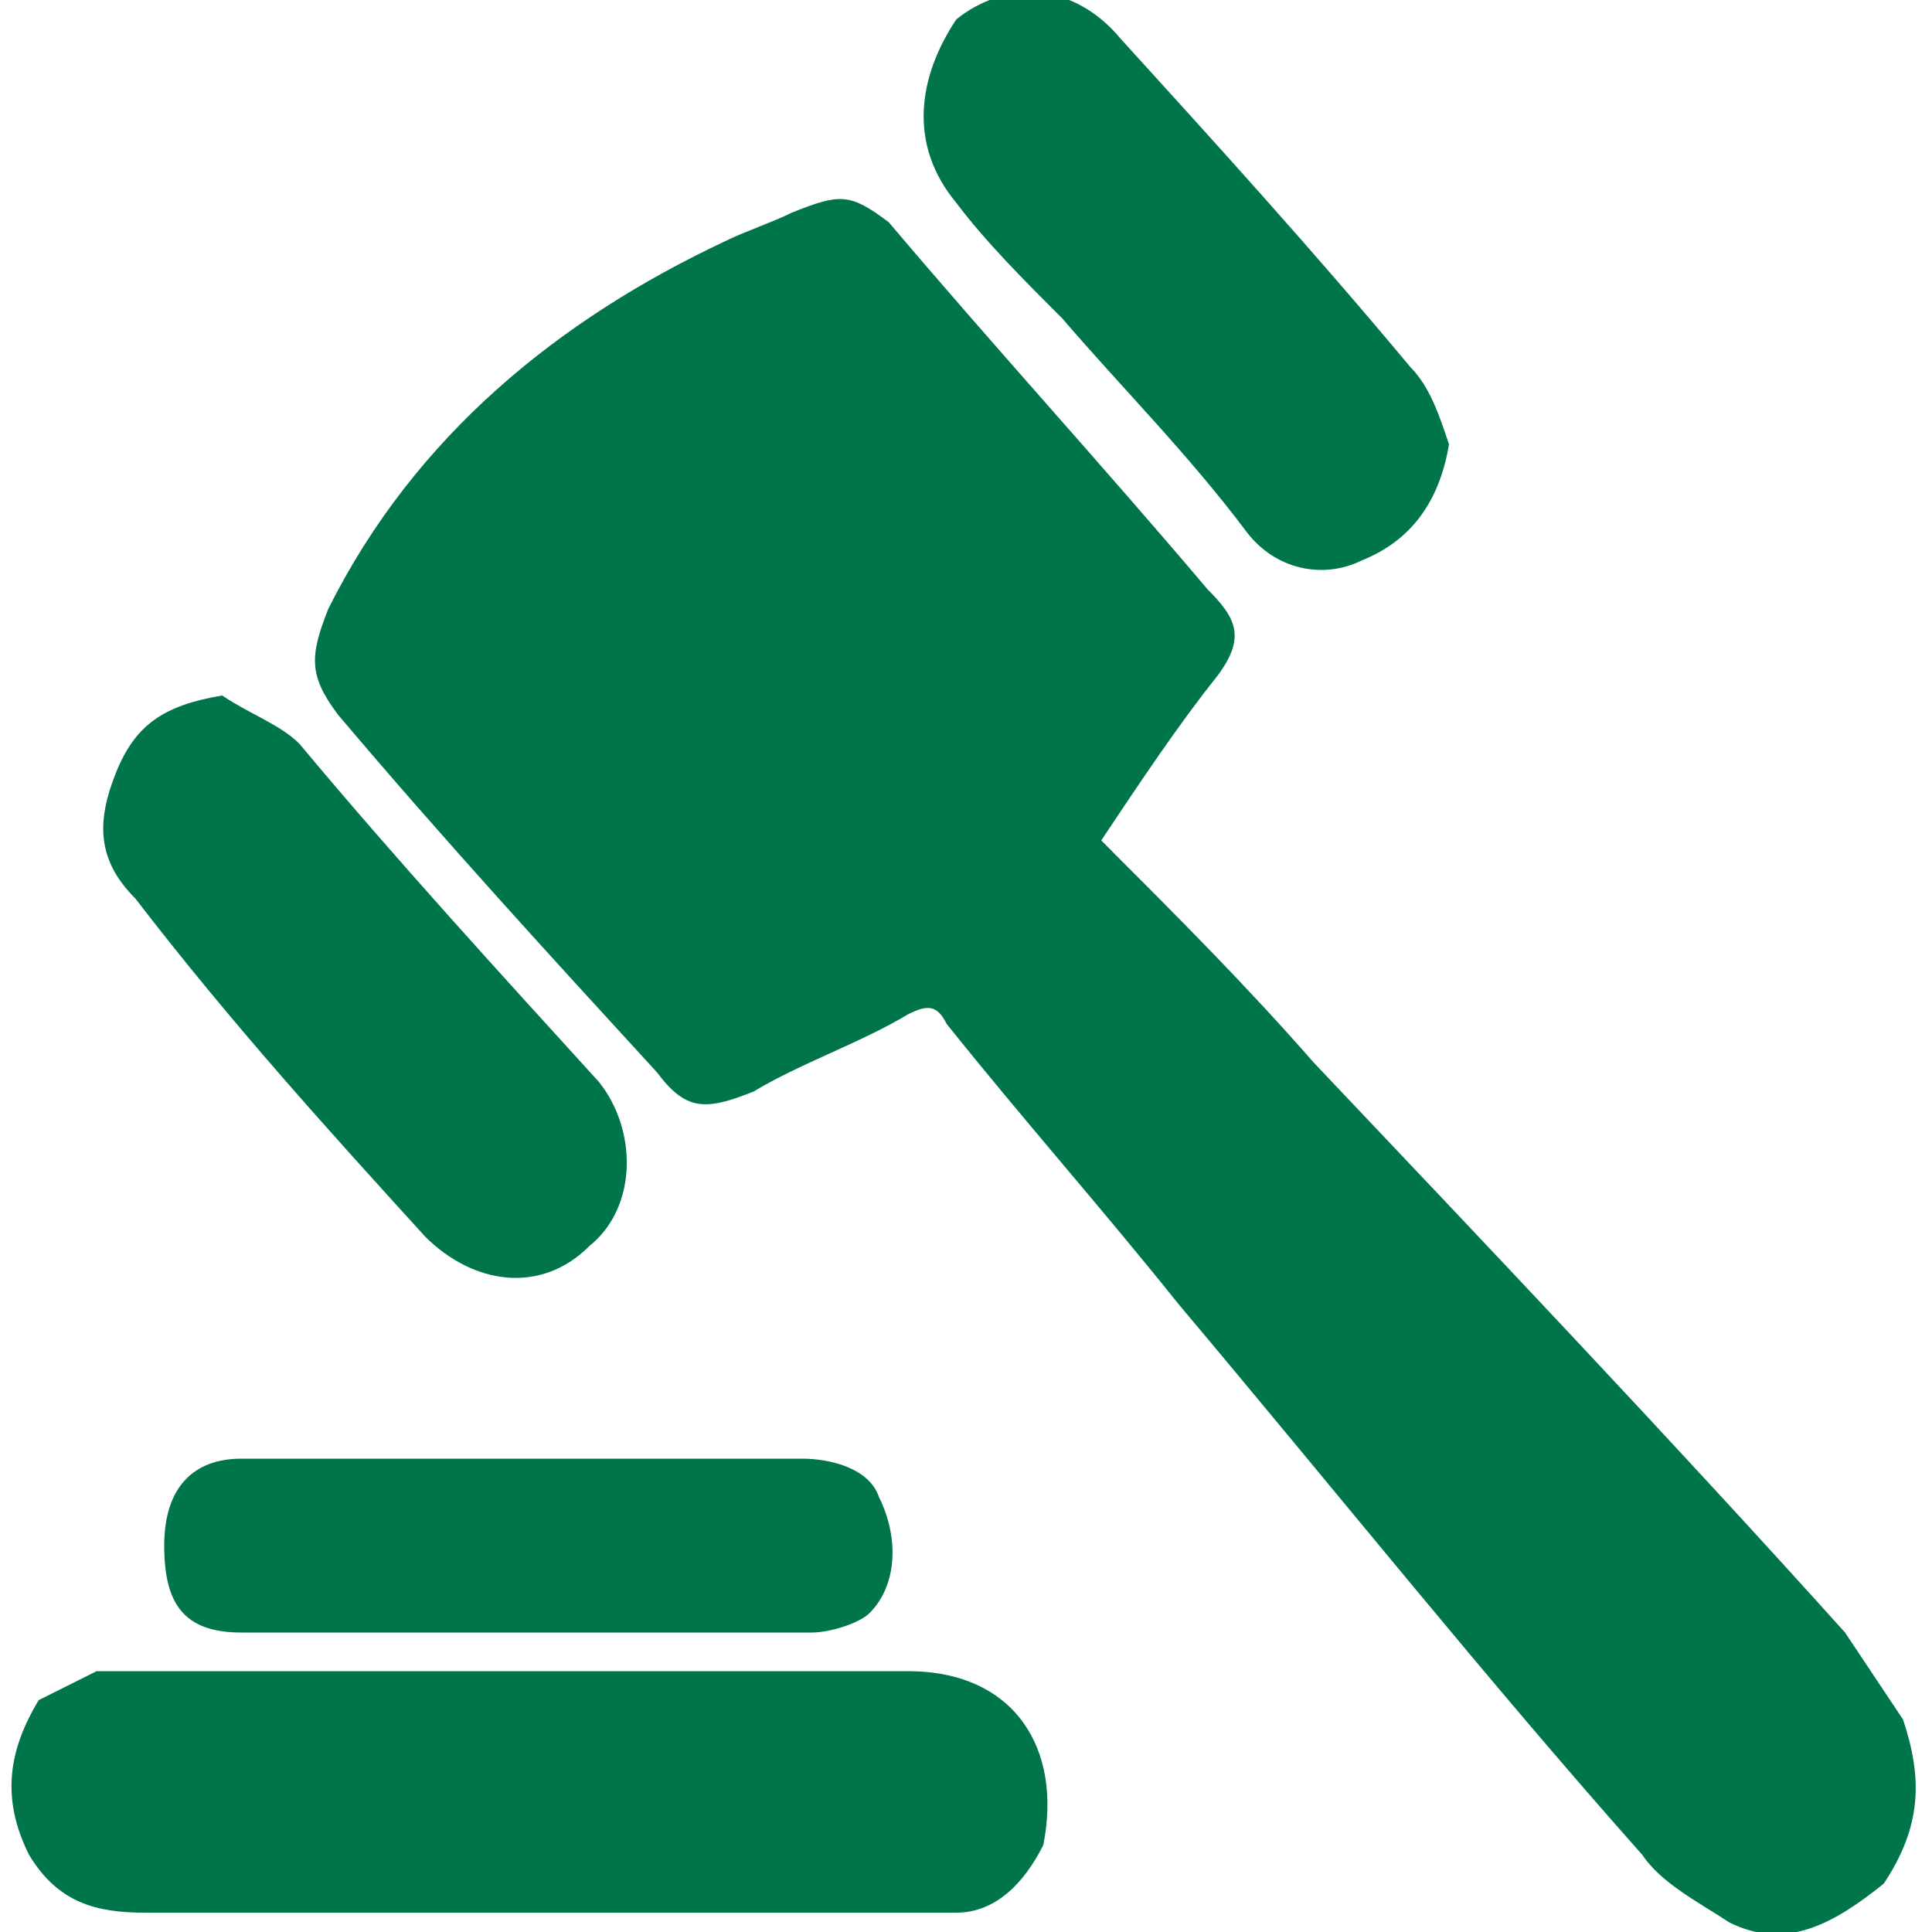
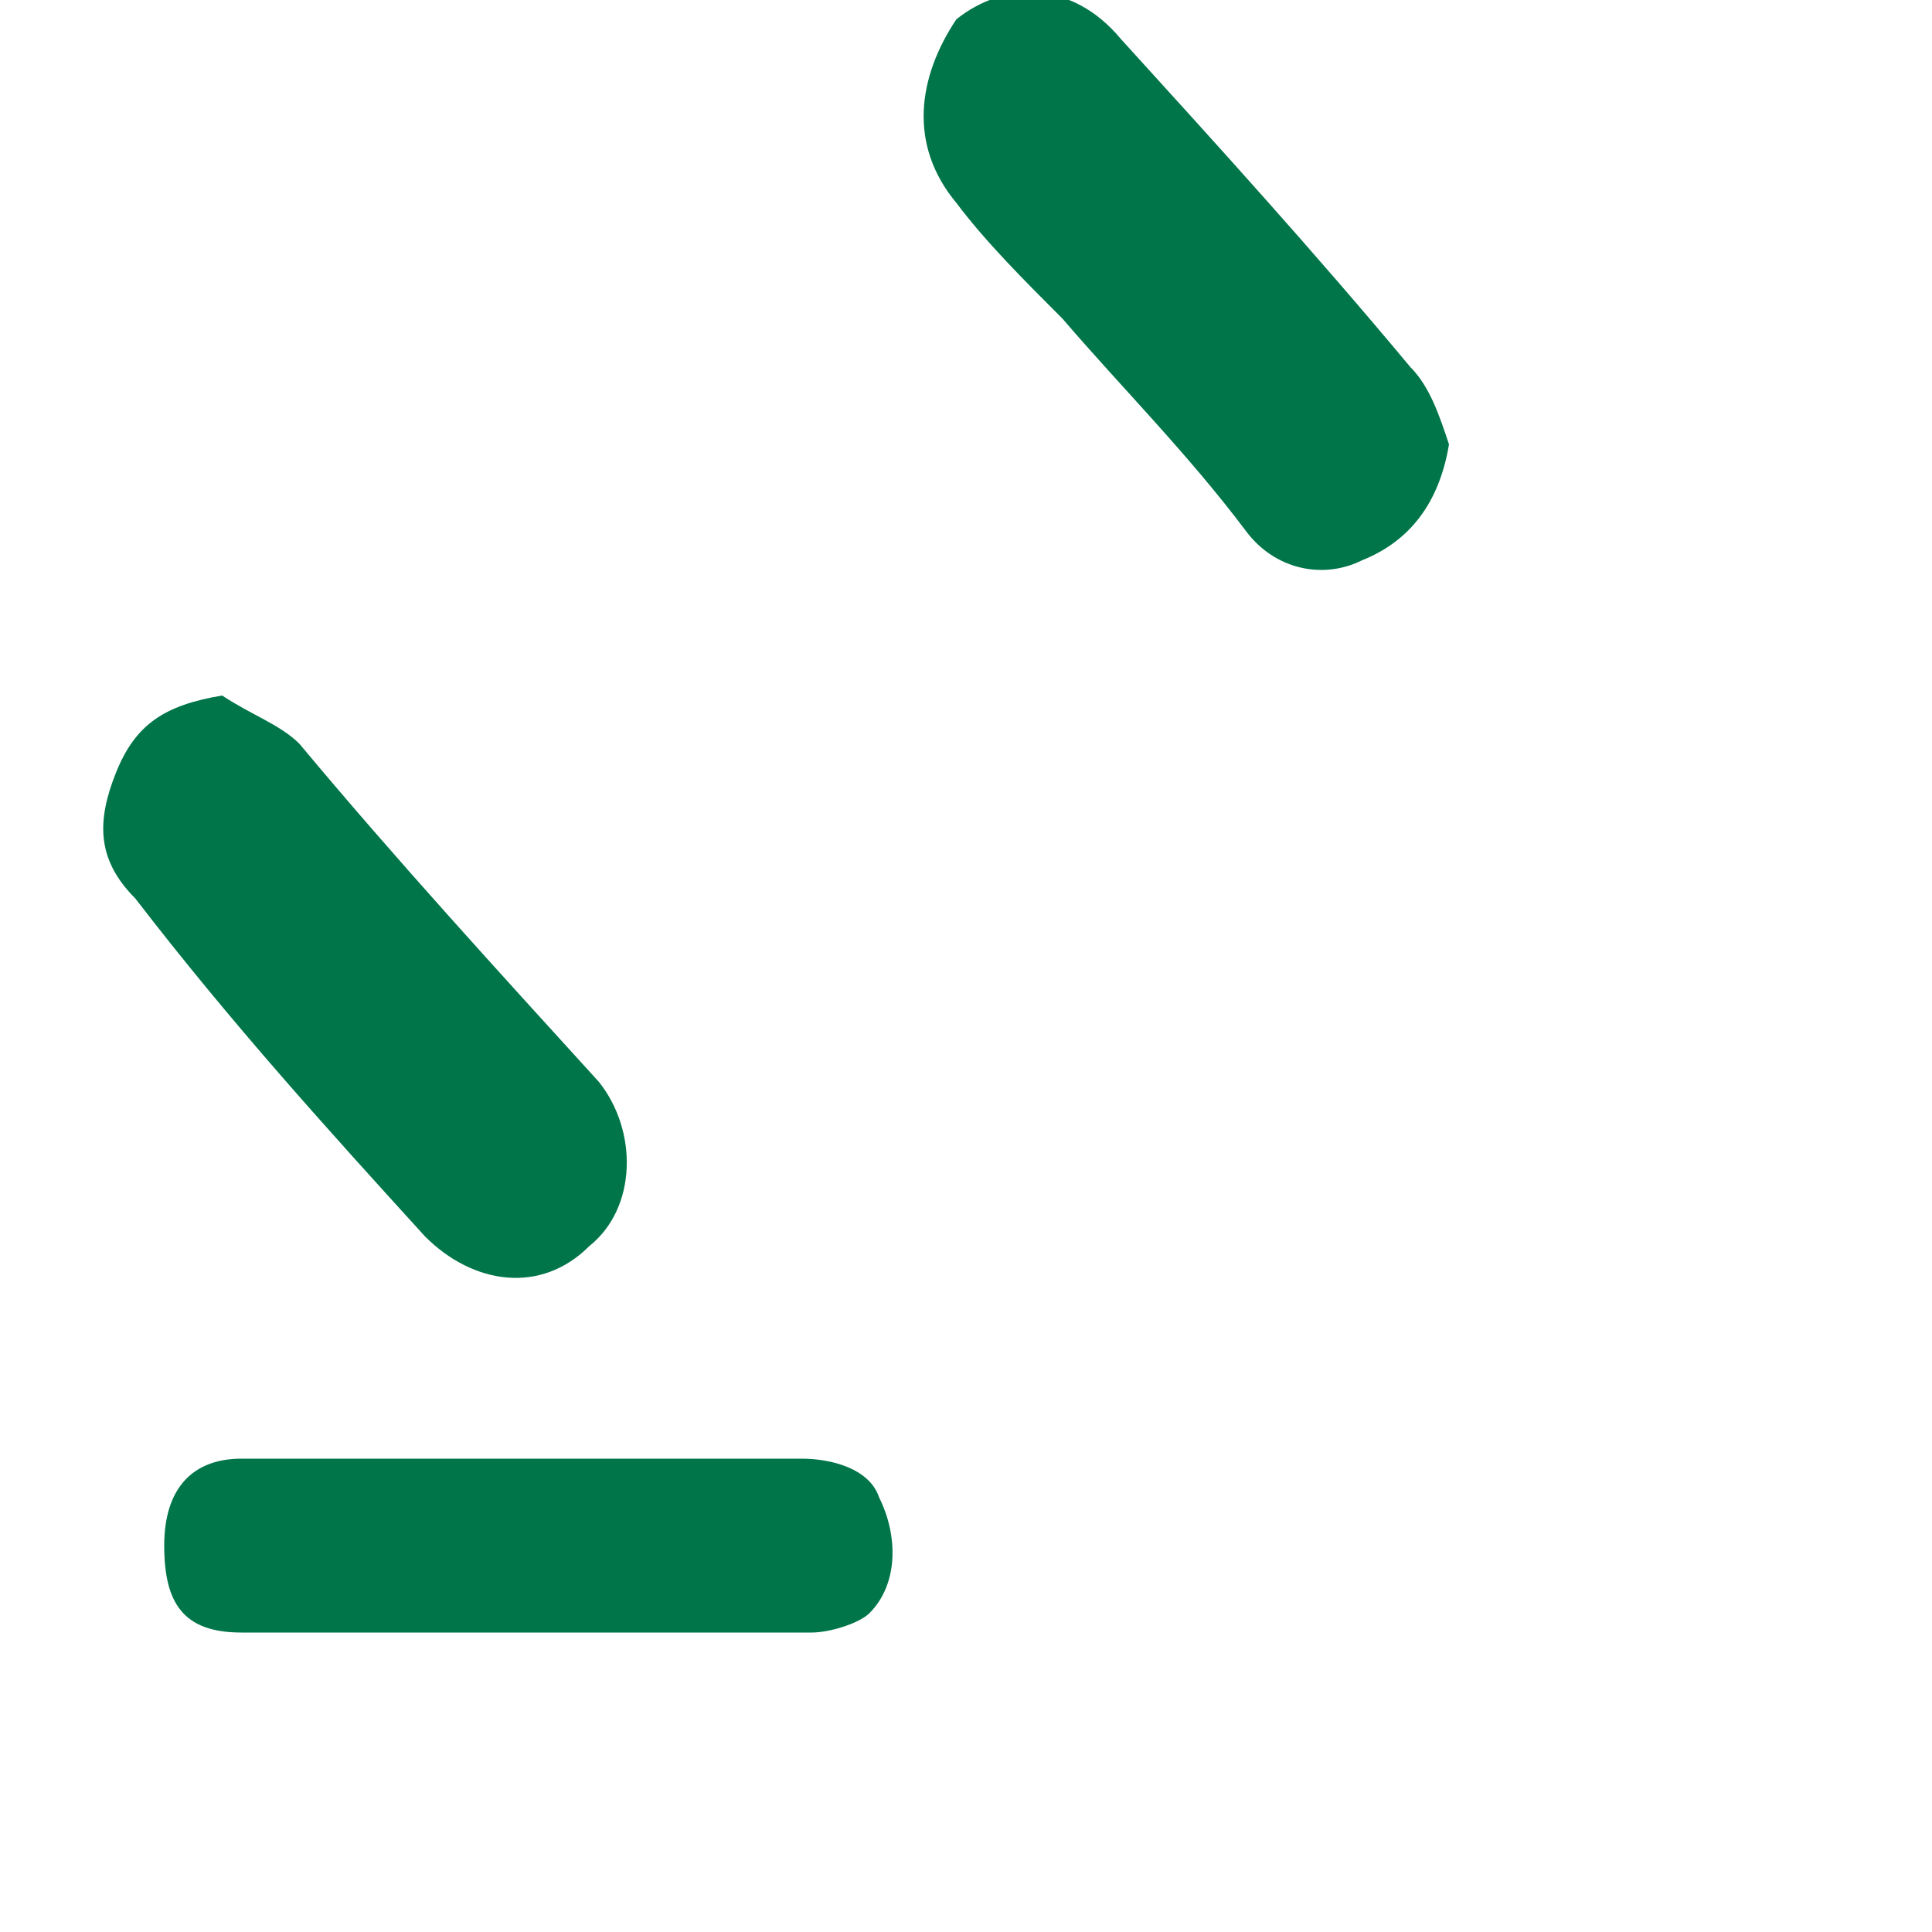
<svg xmlns="http://www.w3.org/2000/svg" version="1.1" id="Layer_1" x="0px" y="0px" viewBox="0 0 20 20" style="enable-background:new 0 0 20 20;" xml:space="preserve">
  <style type="text/css">
	.st0{fill:#00754A;}
</style>
  <g>
-     <path class="st0" d="M19.7,17.8c-0.2-0.3-0.4-0.6-0.6-0.9c-1.8-2-3.7-4-5.5-5.9c-0.7-0.8-1.4-1.5-2.2-2.3c0.4-0.6,0.8-1.2,1.2-1.7   c0.3-0.4,0.2-0.6-0.1-0.9c-1.1-1.3-2.2-2.5-3.3-3.8C8.8,2,8.7,2,8.2,2.2C8,2.3,7.7,2.4,7.5,2.5c-1.7,0.8-3.2,2-4.1,3.8   C3.2,6.8,3.2,7,3.5,7.4c1.1,1.3,2.2,2.5,3.3,3.7c0.3,0.4,0.5,0.4,1,0.2c0.5-0.3,1.1-0.5,1.6-0.8c0.2-0.1,0.3-0.1,0.4,0.1   c0.8,1,1.6,1.9,2.4,2.9c1.6,1.9,3.2,3.9,4.8,5.7c0.2,0.3,0.6,0.5,0.9,0.7c0.6,0.3,1.1,0,1.6-0.4C19.9,18.9,19.9,18.4,19.7,17.8z" />
    <path class="st0" d="M11,3.3c0.6,0.7,1.3,1.4,1.9,2.2c0.3,0.4,0.8,0.5,1.2,0.3c0.5-0.2,0.8-0.6,0.9-1.2c-0.1-0.3-0.2-0.6-0.4-0.8   c-1-1.2-2-2.3-3-3.4c-0.5-0.6-1.2-0.6-1.7-0.2c-0.4,0.6-0.5,1.3,0,1.9C10.2,2.5,10.6,2.9,11,3.3z" />
    <path class="st0" d="M4.4,12.8c0.5,0.5,1.2,0.6,1.7,0.1c0.5-0.4,0.5-1.2,0.1-1.7c-1-1.1-2.1-2.3-3.1-3.5C2.9,7.5,2.6,7.4,2.3,7.2   C1.7,7.3,1.4,7.5,1.2,8C1,8.5,1,8.9,1.4,9.3C2.4,10.6,3.4,11.7,4.4,12.8z" />
    <path class="st0" d="M1.7,16c0,0.6,0.2,0.9,0.8,0.9c1,0,2,0,2.9,0c1,0,2,0,3,0c0.2,0,0.5-0.1,0.6-0.2c0.3-0.3,0.3-0.8,0.1-1.2   c-0.1-0.3-0.5-0.4-0.8-0.4c-2,0-3.9,0-5.8,0C2,15.1,1.7,15.4,1.7,16z" />
-     <path class="st0" d="M9.4,17.3c-2.7,0-5.3,0-8,0c-0.1,0-0.3,0-0.4,0c-0.2,0.1-0.4,0.2-0.6,0.3c-0.3,0.5-0.4,1-0.1,1.6   c0.3,0.5,0.7,0.6,1.2,0.6h4c0.7,0,1.4,0,2.1,0c0.8,0,1.5,0,2.3,0c0.4,0,0.7-0.3,0.9-0.7C11,18.1,10.5,17.3,9.4,17.3z" />
  </g>
</svg>